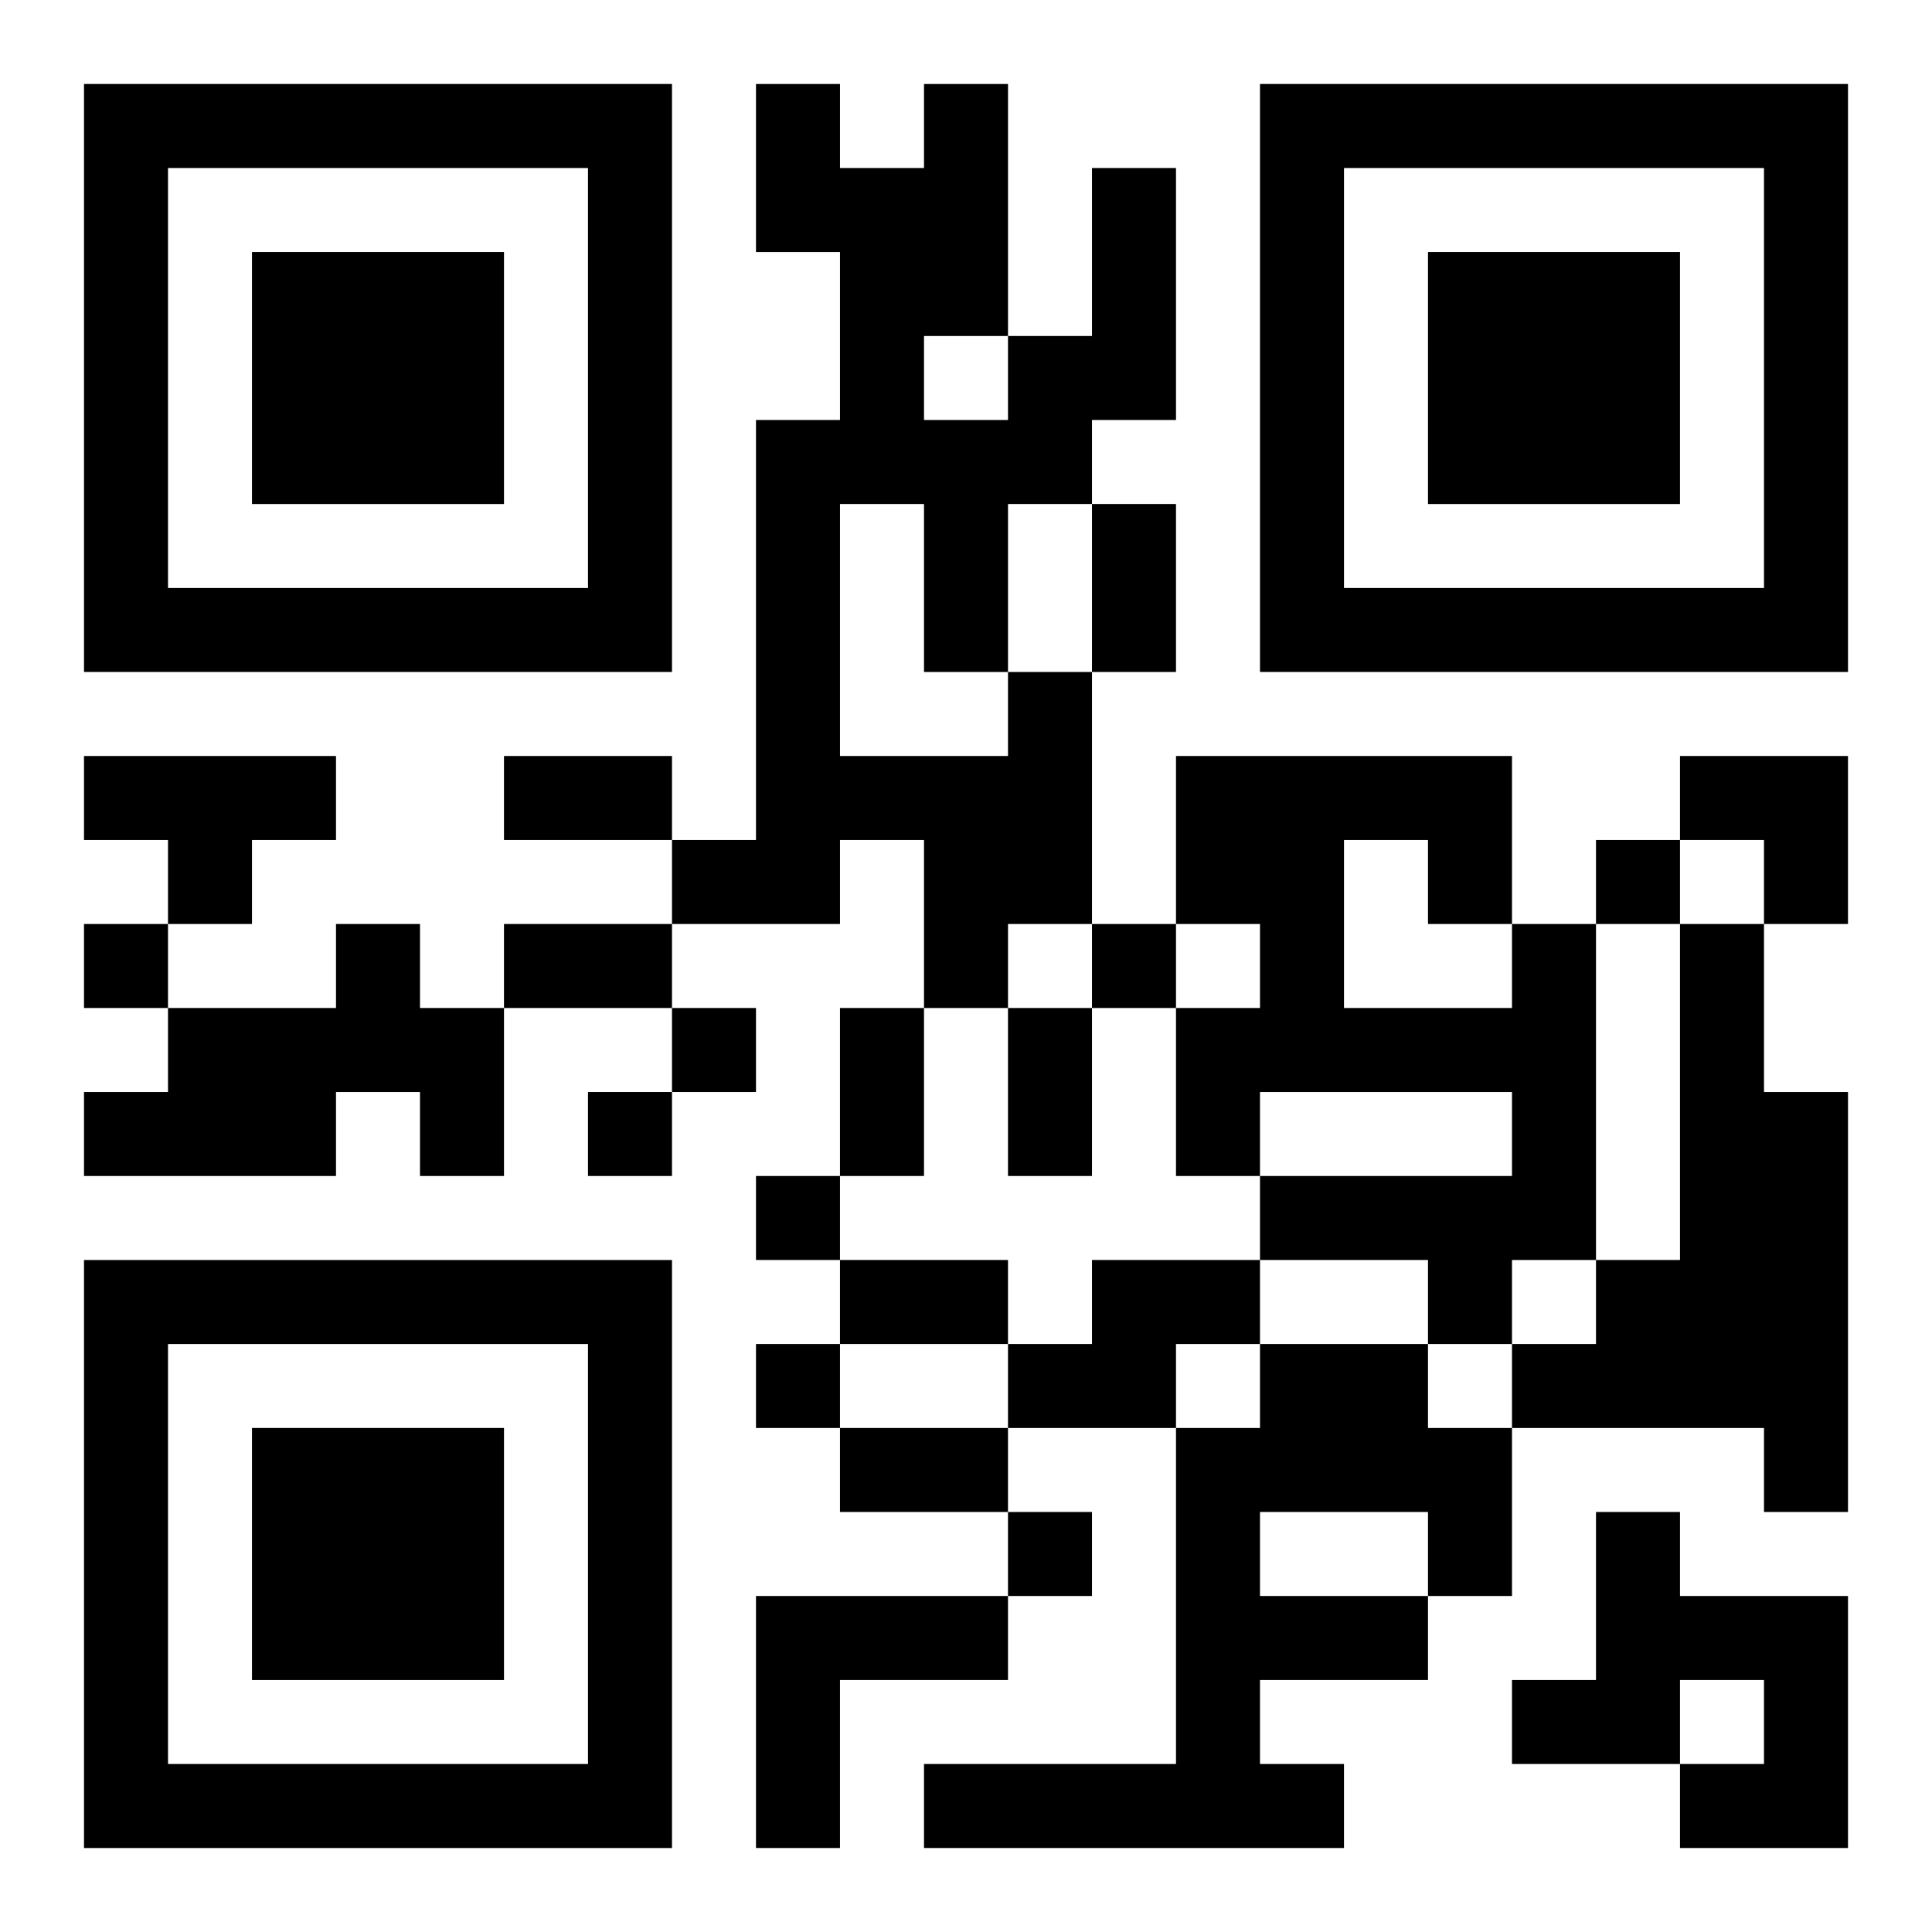
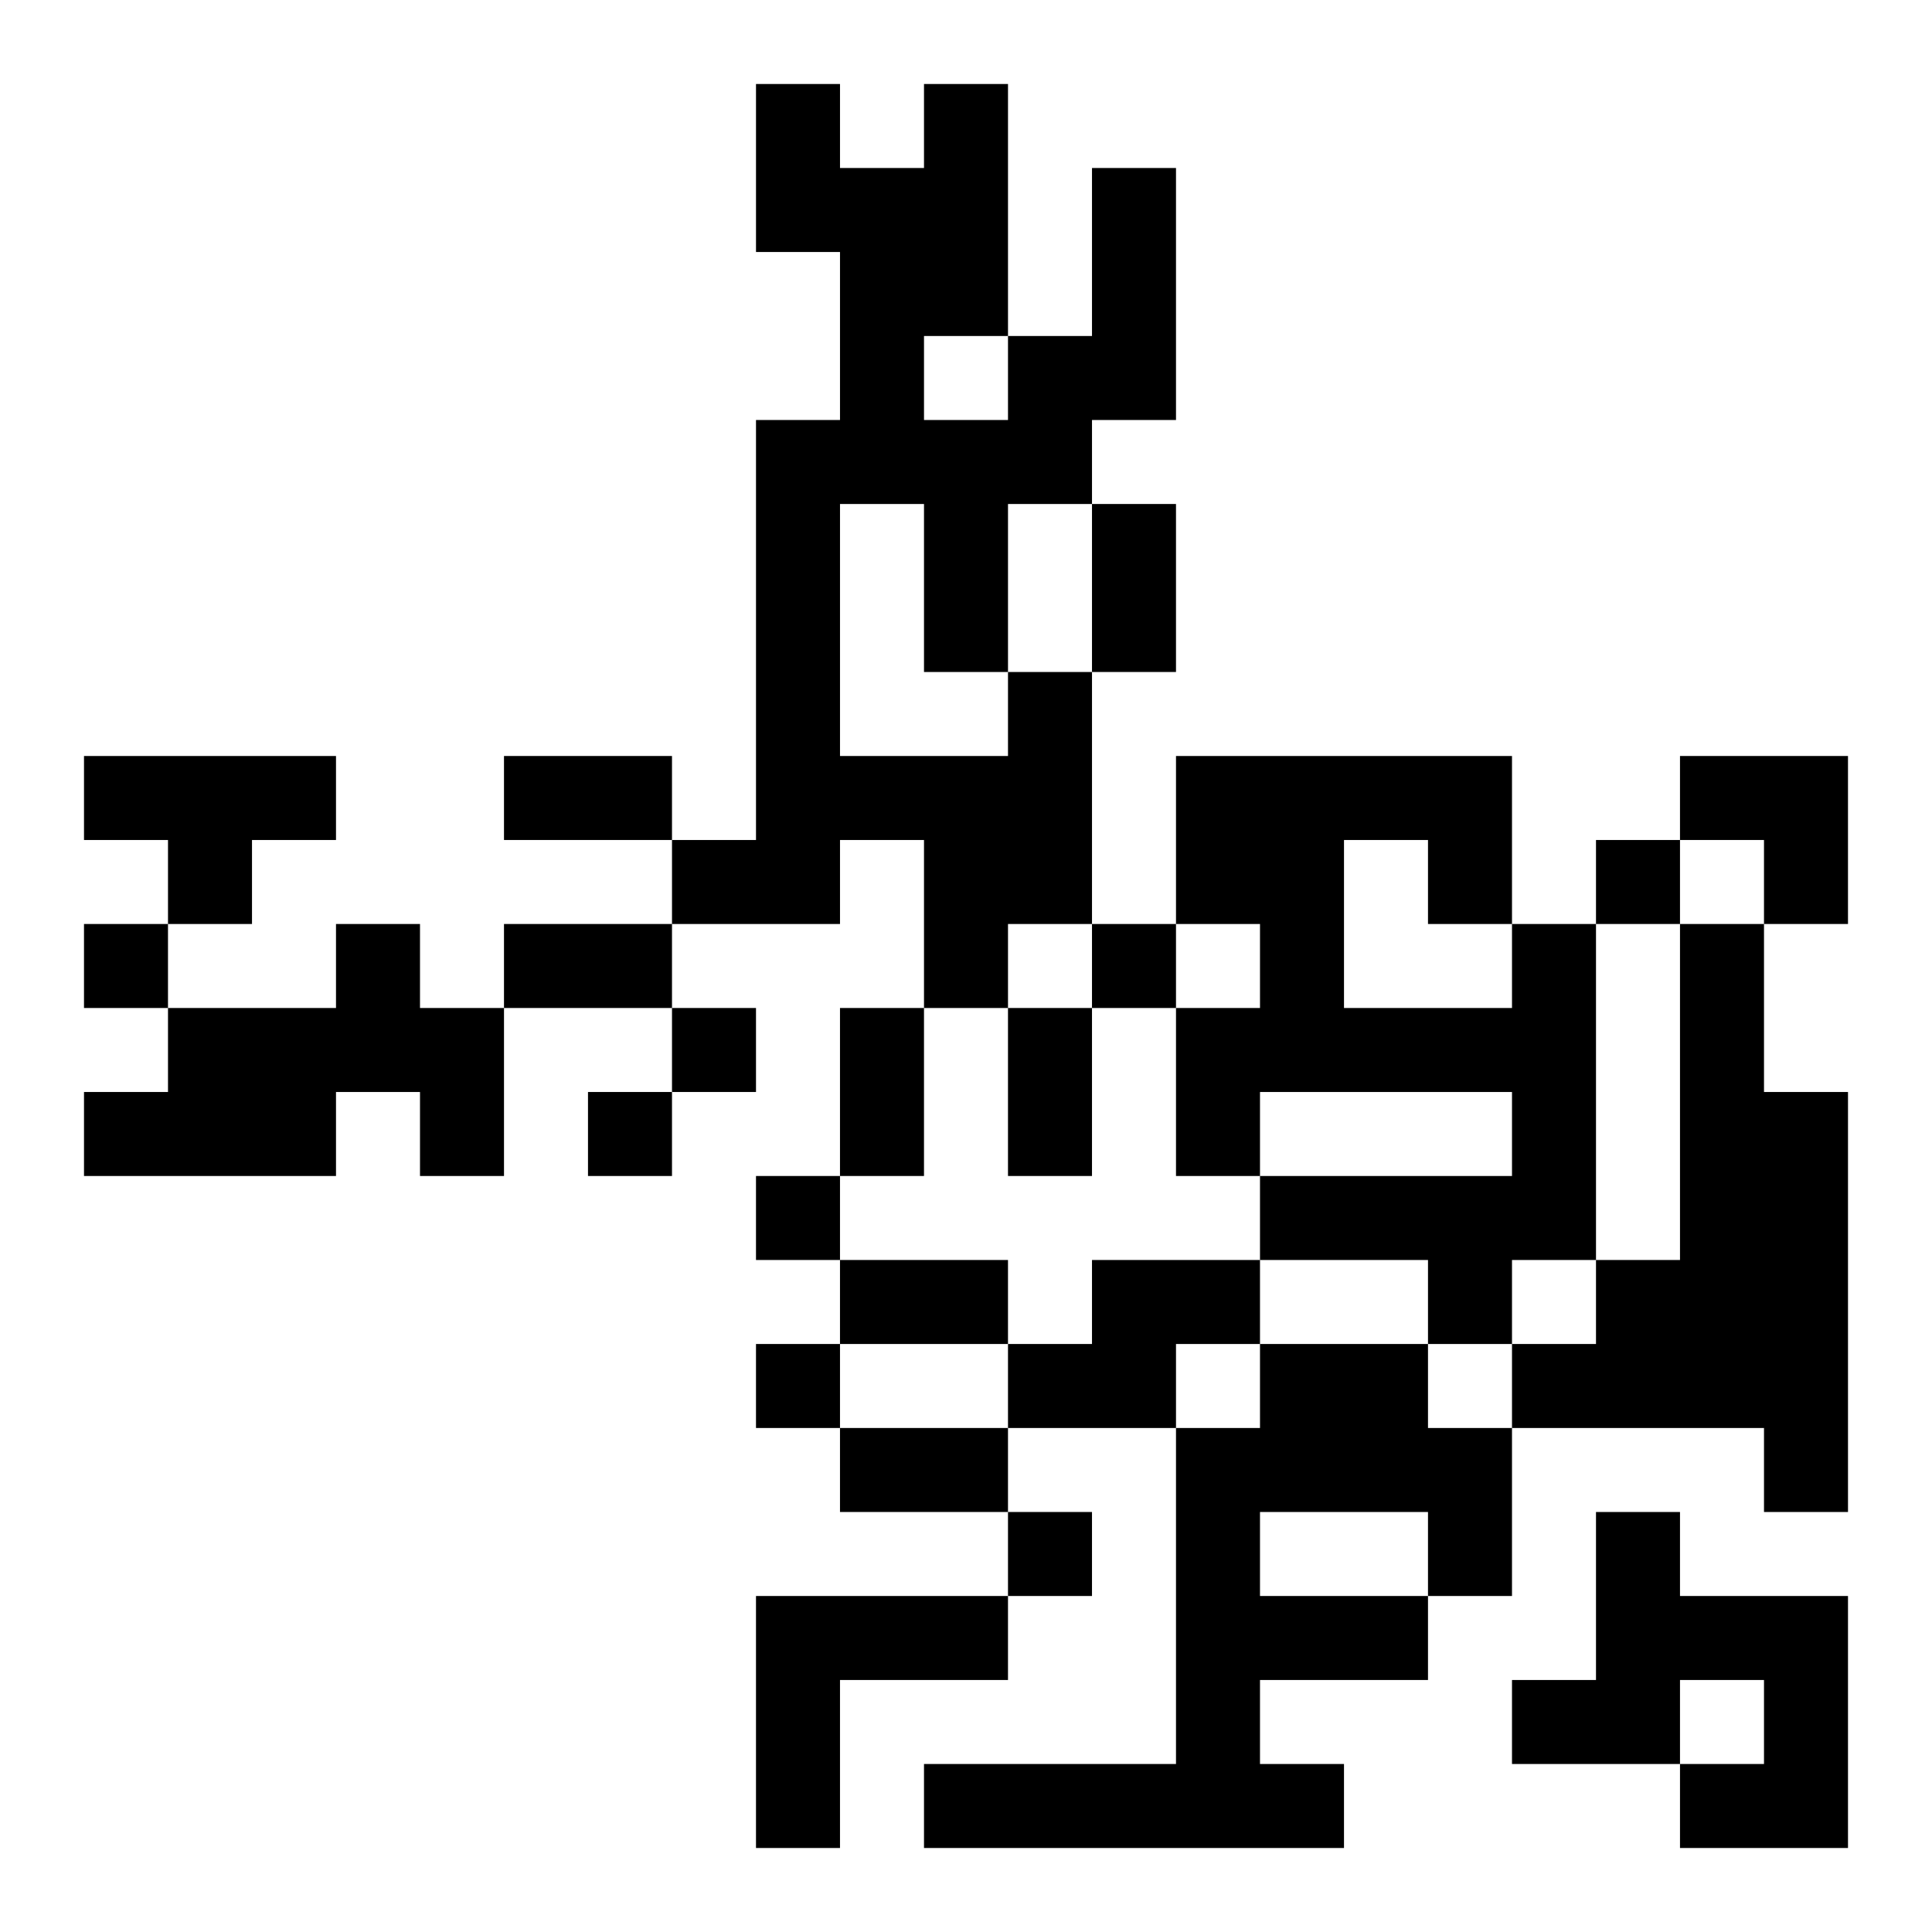
<svg xmlns="http://www.w3.org/2000/svg" xmlns:xlink="http://www.w3.org/1999/xlink" width="250" height="250" baseProfile="full" version="1.1" viewBox="-1 -1 23 23">
  <symbol id="a">
-     <path d="m0 7v7h7v-7h-7zm1 1h5v5h-5v-5zm1 1v3h3v-3h-3z" />
-   </symbol>
+     </symbol>
  <use y="-7" xlink:href="#a" />
  <use y="7" xlink:href="#a" />
  <use x="14" y="-7" xlink:href="#a" />
  <path d="m11 7h1v3h-1v1h-1v-2h-1v1h-2v-1h1v-5h1v-2h-1v-2h1v1h1v-1h1v3h1v-2h1v3h-1v1h-1v2m-1-4v1h1v-1h-1m-1 2v3h2v-1h-1v-2h-1m-9 3h3v1h-1v1h-1v-1h-1v-1m3 2h1v1h1v2h-1v-1h-1v1h-3v-1h1v-1h2v-1m14 0h1v4h-1v1h-1v-1h-2v-1h3v-1h-3v1h-1v-2h1v-1h-1v-2h4v2m-2-1v2h2v-1h-1v-1h-1m4 1h1v2h1v5h-1v-1h-3v-1h1v-1h1v-4m-7 4h2v1h-1v1h-2v-1h1v-1m2 1h2v1h1v2h-1v1h-2v1h1v1h-5v-1h3v-4h1v-1m0 2v1h2v-1h-2m4 0h1v1h2v3h-2v-1h1v-1h-1v1h-2v-1h1v-2m-10 1h3v1h-2v2h-1v-3m10-9v1h1v-1h-1m-18 1v1h1v-1h-1m12 0v1h1v-1h-1m-5 1v1h1v-1h-1m-1 1v1h1v-1h-1m2 1v1h1v-1h-1m0 2v1h1v-1h-1m3 2v1h1v-1h-1m1-12h1v2h-1v-2m-7 3h2v1h-2v-1m0 2h2v1h-2v-1m4 1h1v2h-1v-2m2 0h1v2h-1v-2m-2 3h2v1h-2v-1m0 2h2v1h-2v-1m10-8h2v2h-1v-1h-1z" />
</svg>